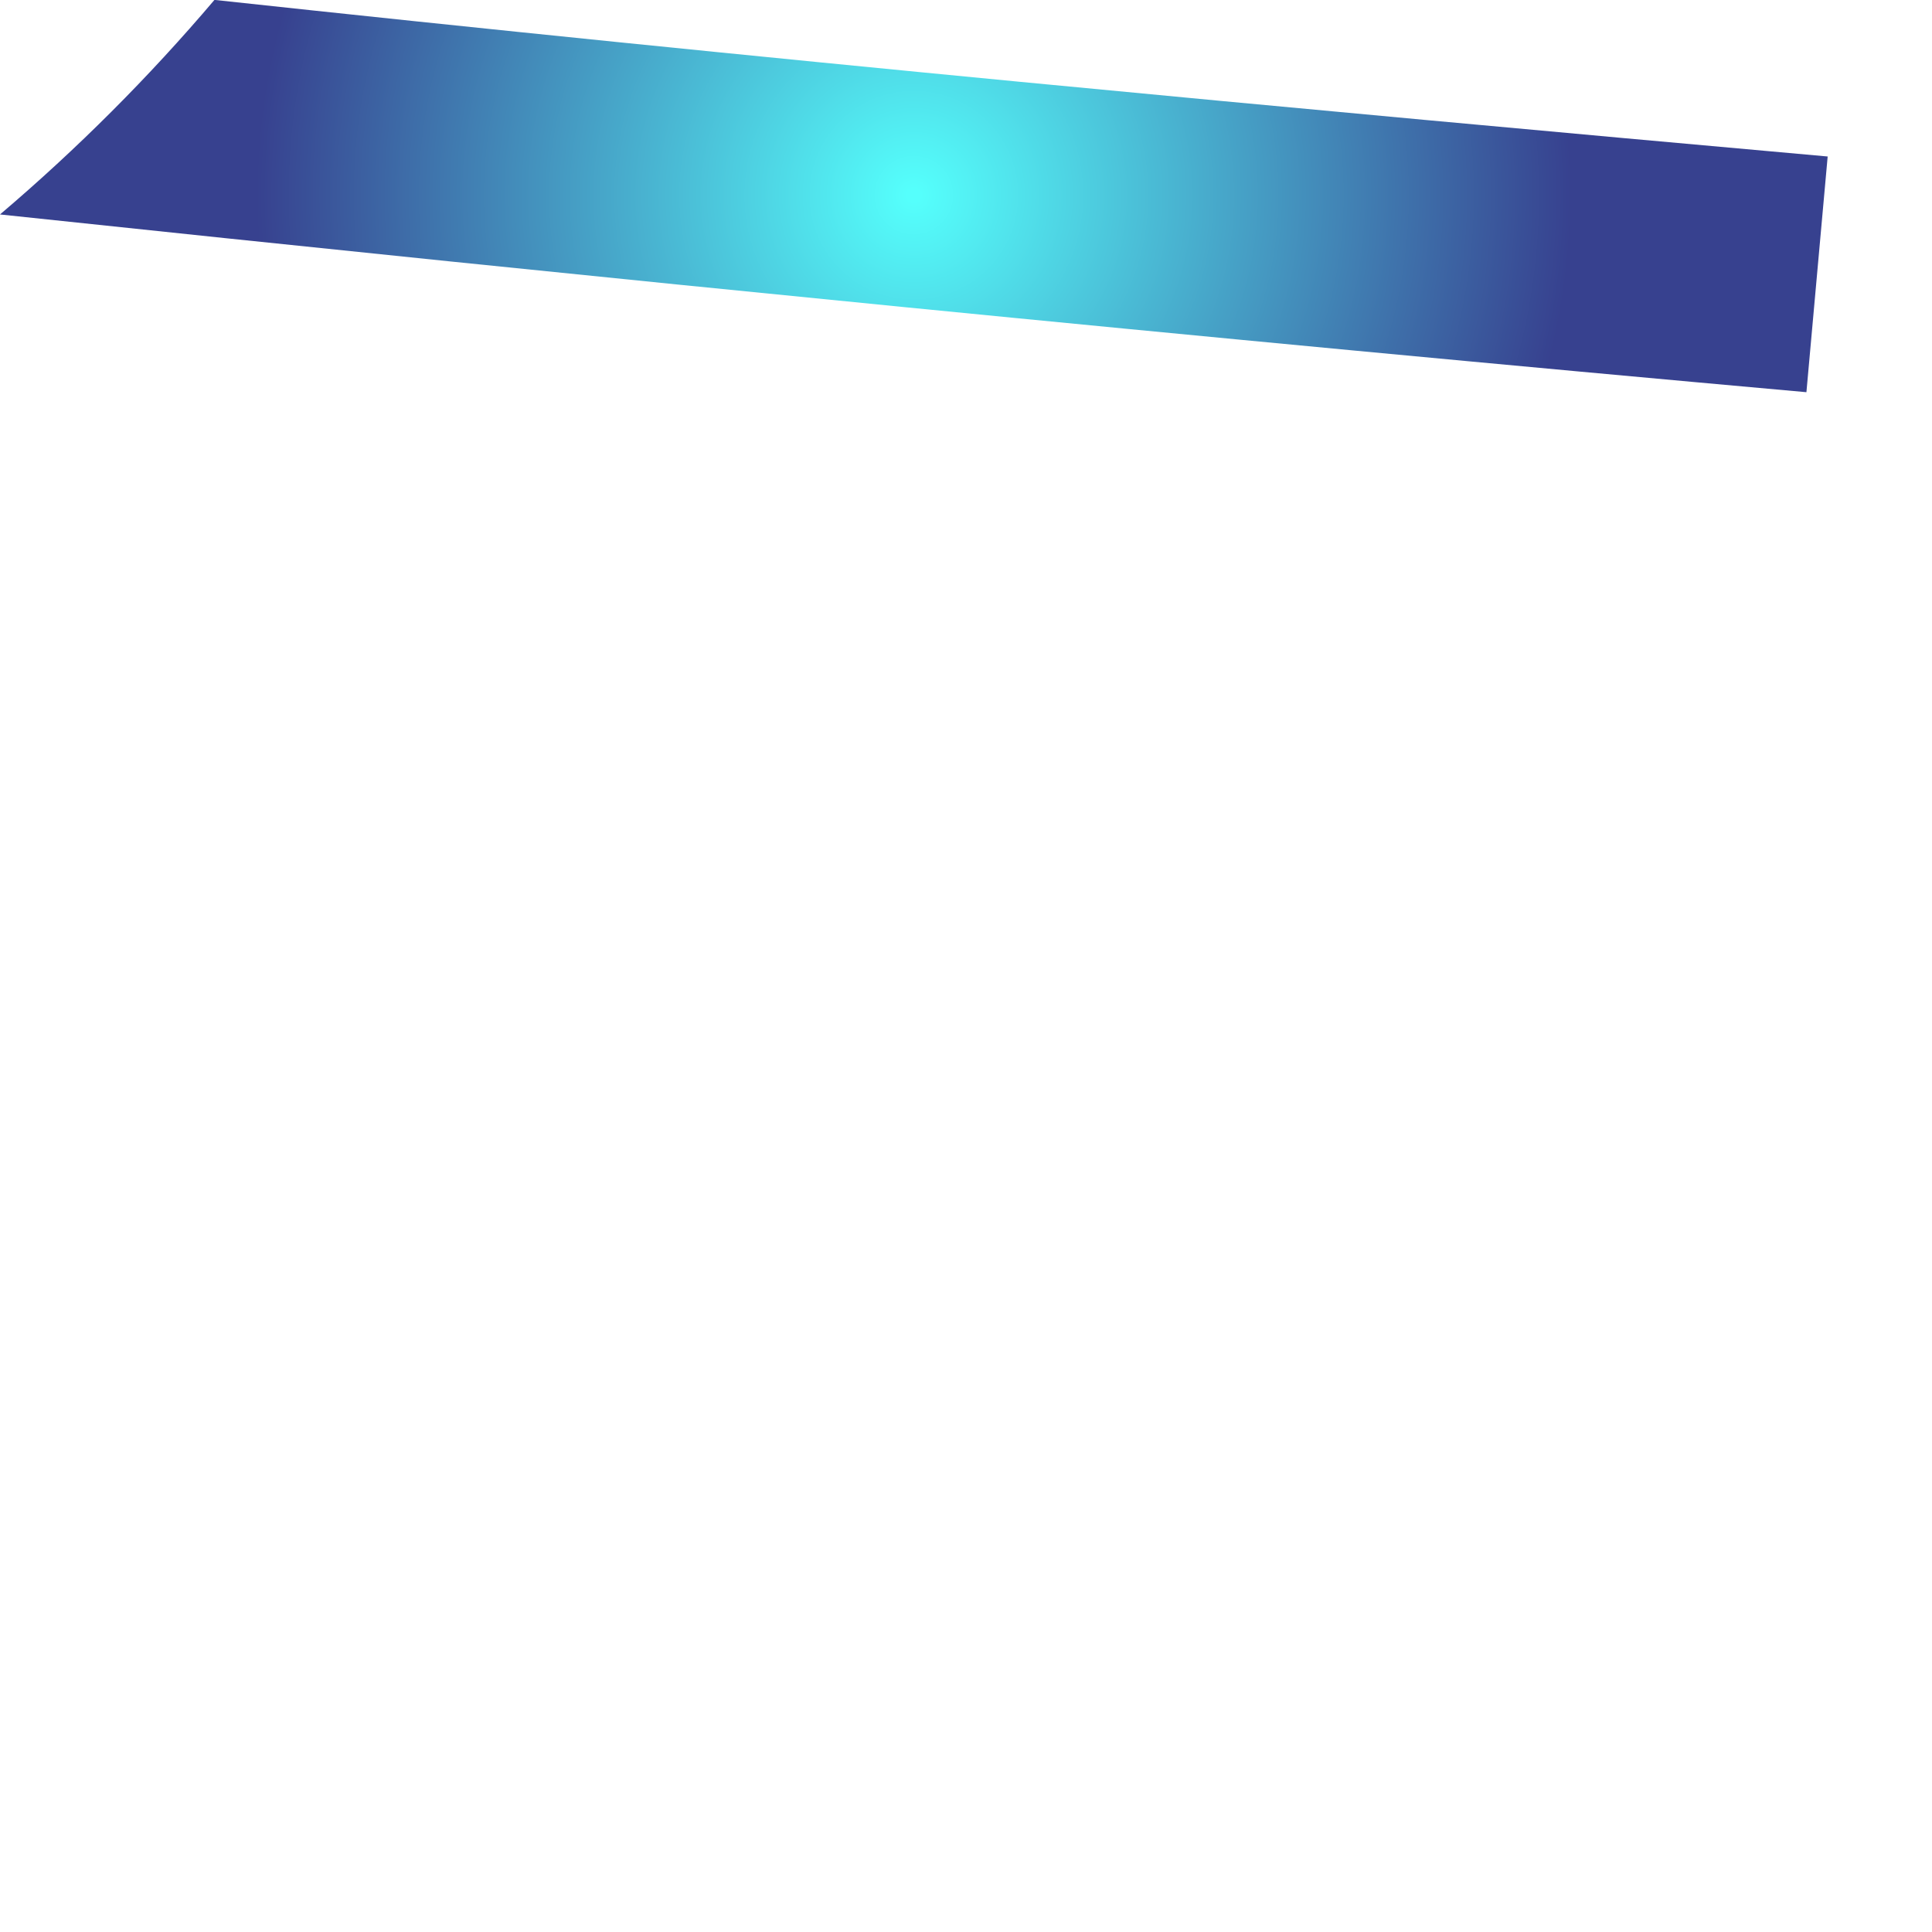
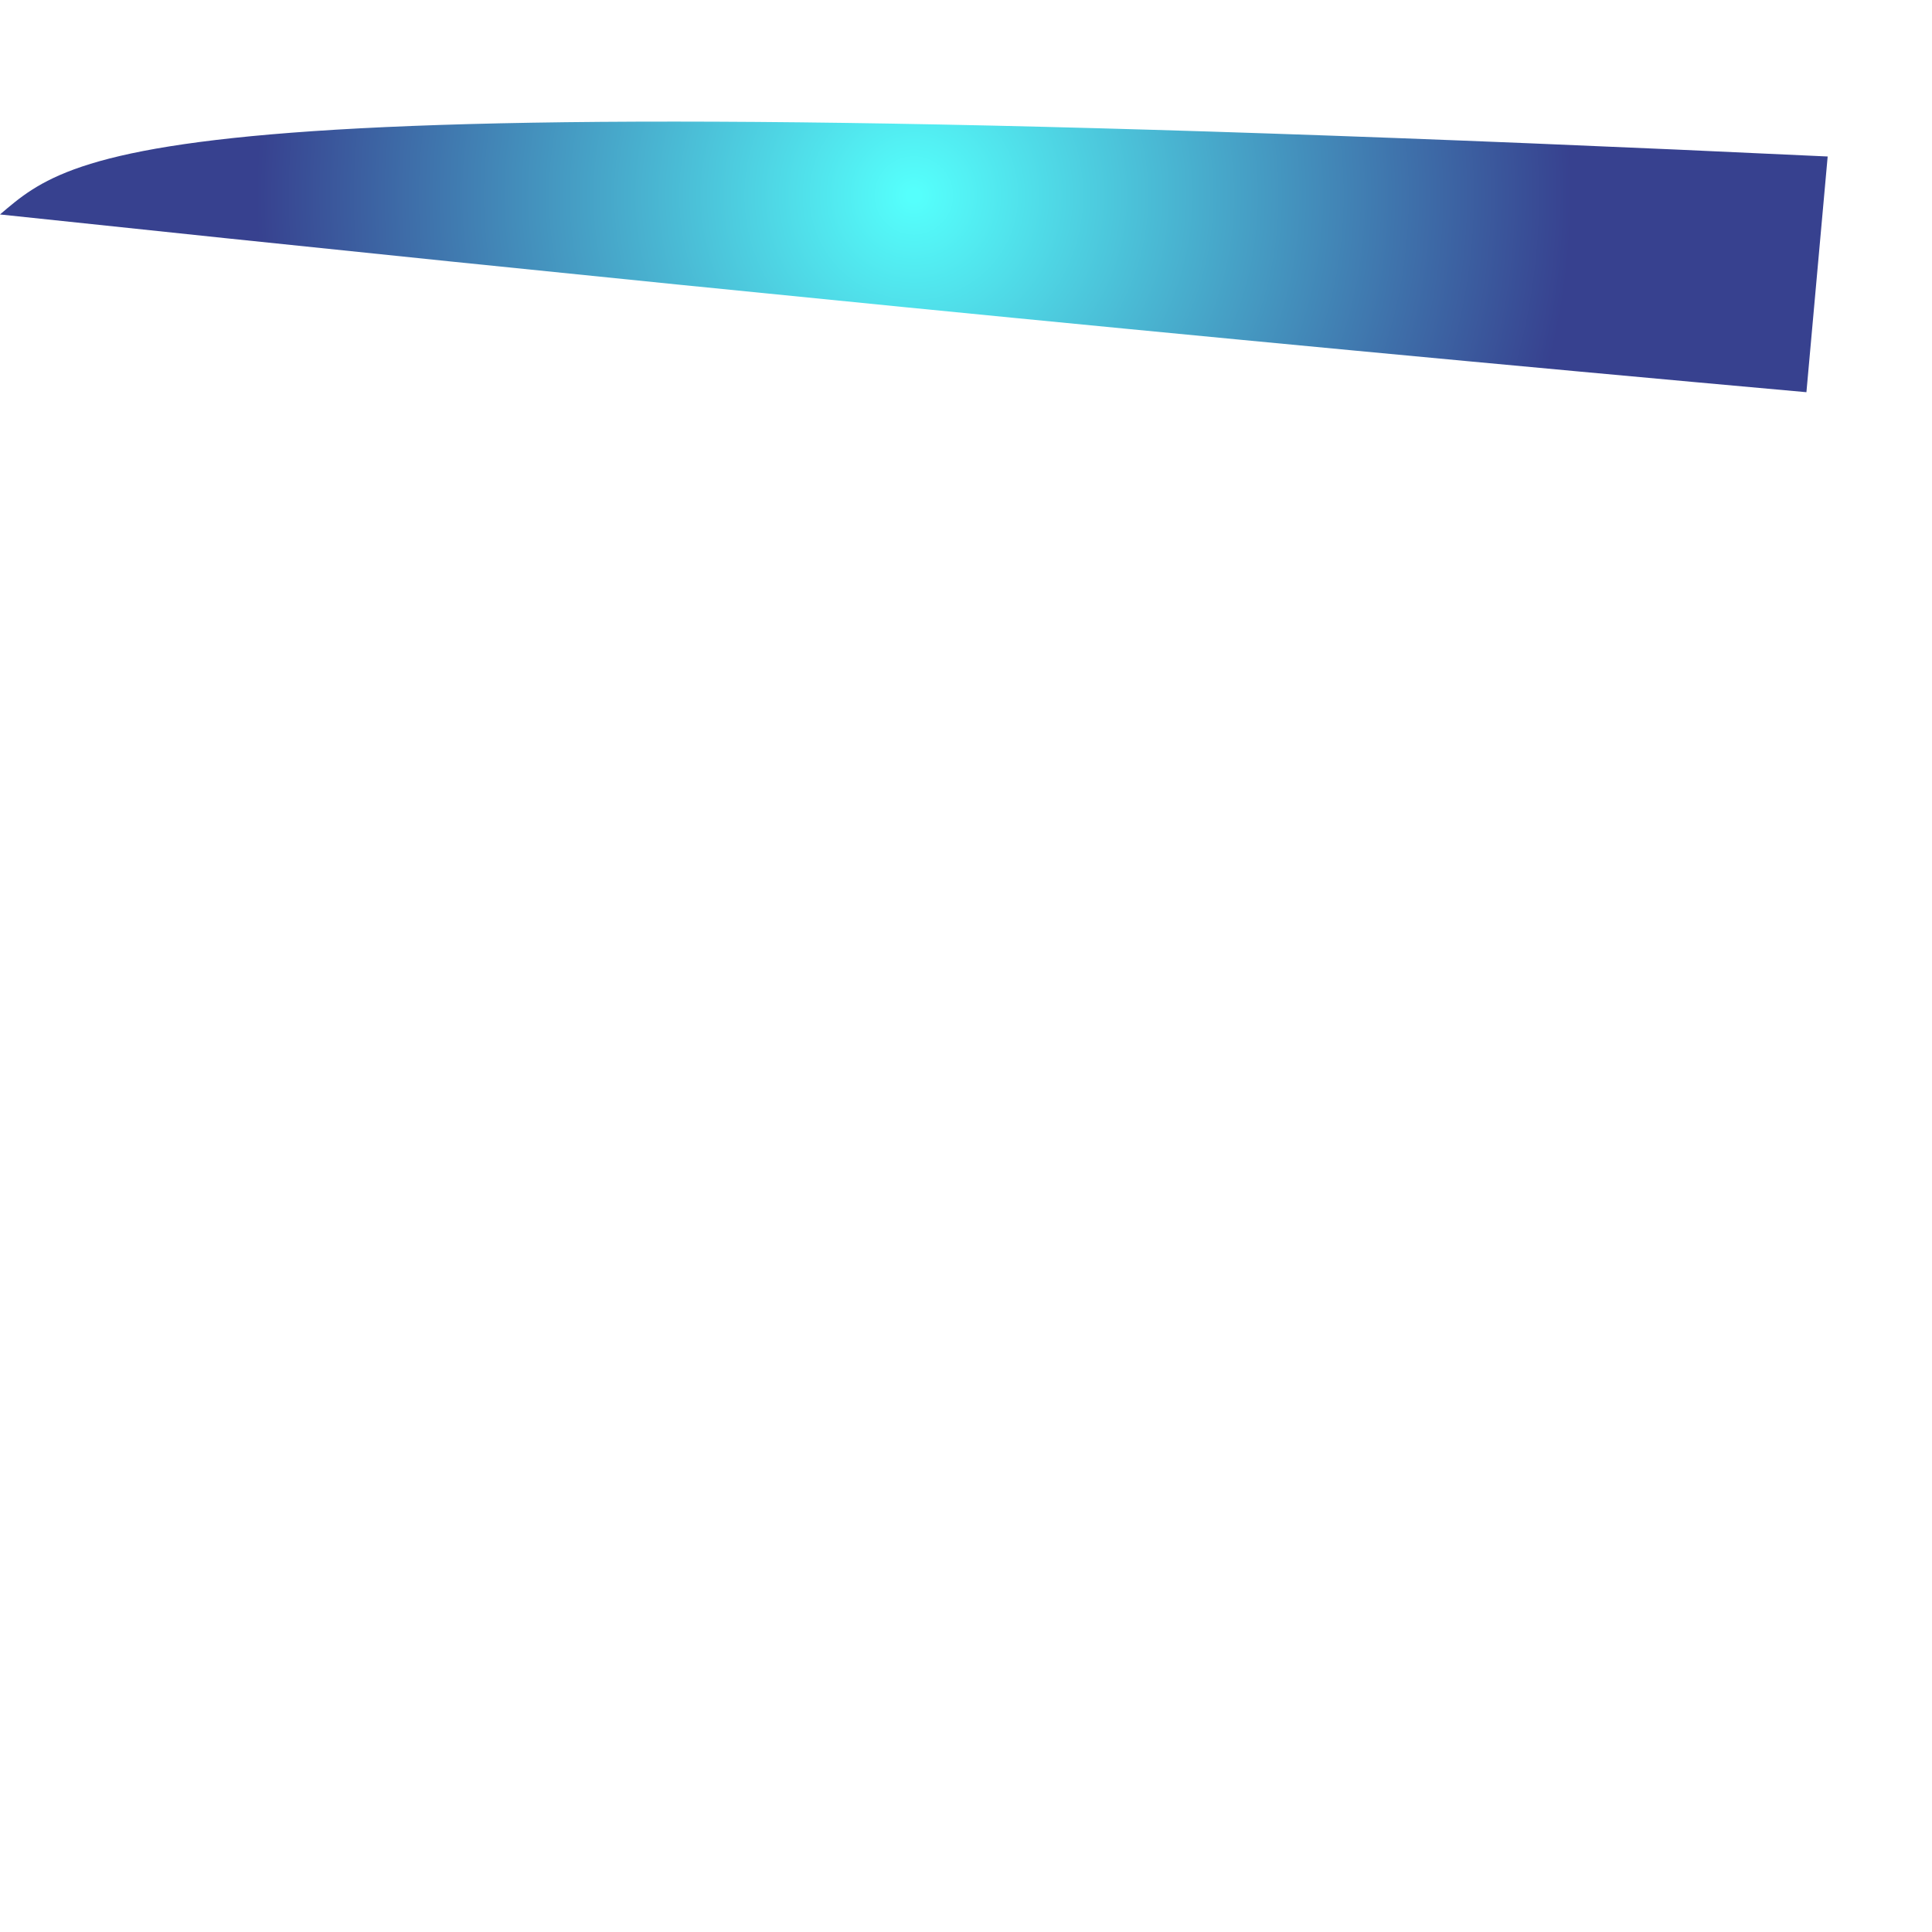
<svg xmlns="http://www.w3.org/2000/svg" fill="none" height="100%" overflow="visible" preserveAspectRatio="none" style="display: block;" viewBox="0 0 1 1" width="100%">
  <g id="Group">
-     <path d="M-1.04541e-06 0.111C0.311 0.144 0.623 0.175 0.935 0.203L0.946 0.081C0.667 0.056 0.389 0.03 0.111 -5.21667e-05C0.077 0.04 0.04 0.077 -1.04541e-06 0.111Z" fill="url(#paint0_radial_0_28081)" id="Vector" />
+     <path d="M-1.04541e-06 0.111C0.311 0.144 0.623 0.175 0.935 0.203L0.946 0.081C0.077 0.04 0.04 0.077 -1.04541e-06 0.111Z" fill="url(#paint0_radial_0_28081)" id="Vector" />
  </g>
  <defs>
    <radialGradient cx="0" cy="0" gradientTransform="translate(0.473 0.101) scale(0.342)" gradientUnits="userSpaceOnUse" id="paint0_radial_0_28081" r="1">
      <stop offset="0.01" stop-color="#55FFFC" />
      <stop offset="1" stop-color="#37418F" />
    </radialGradient>
  </defs>
</svg>